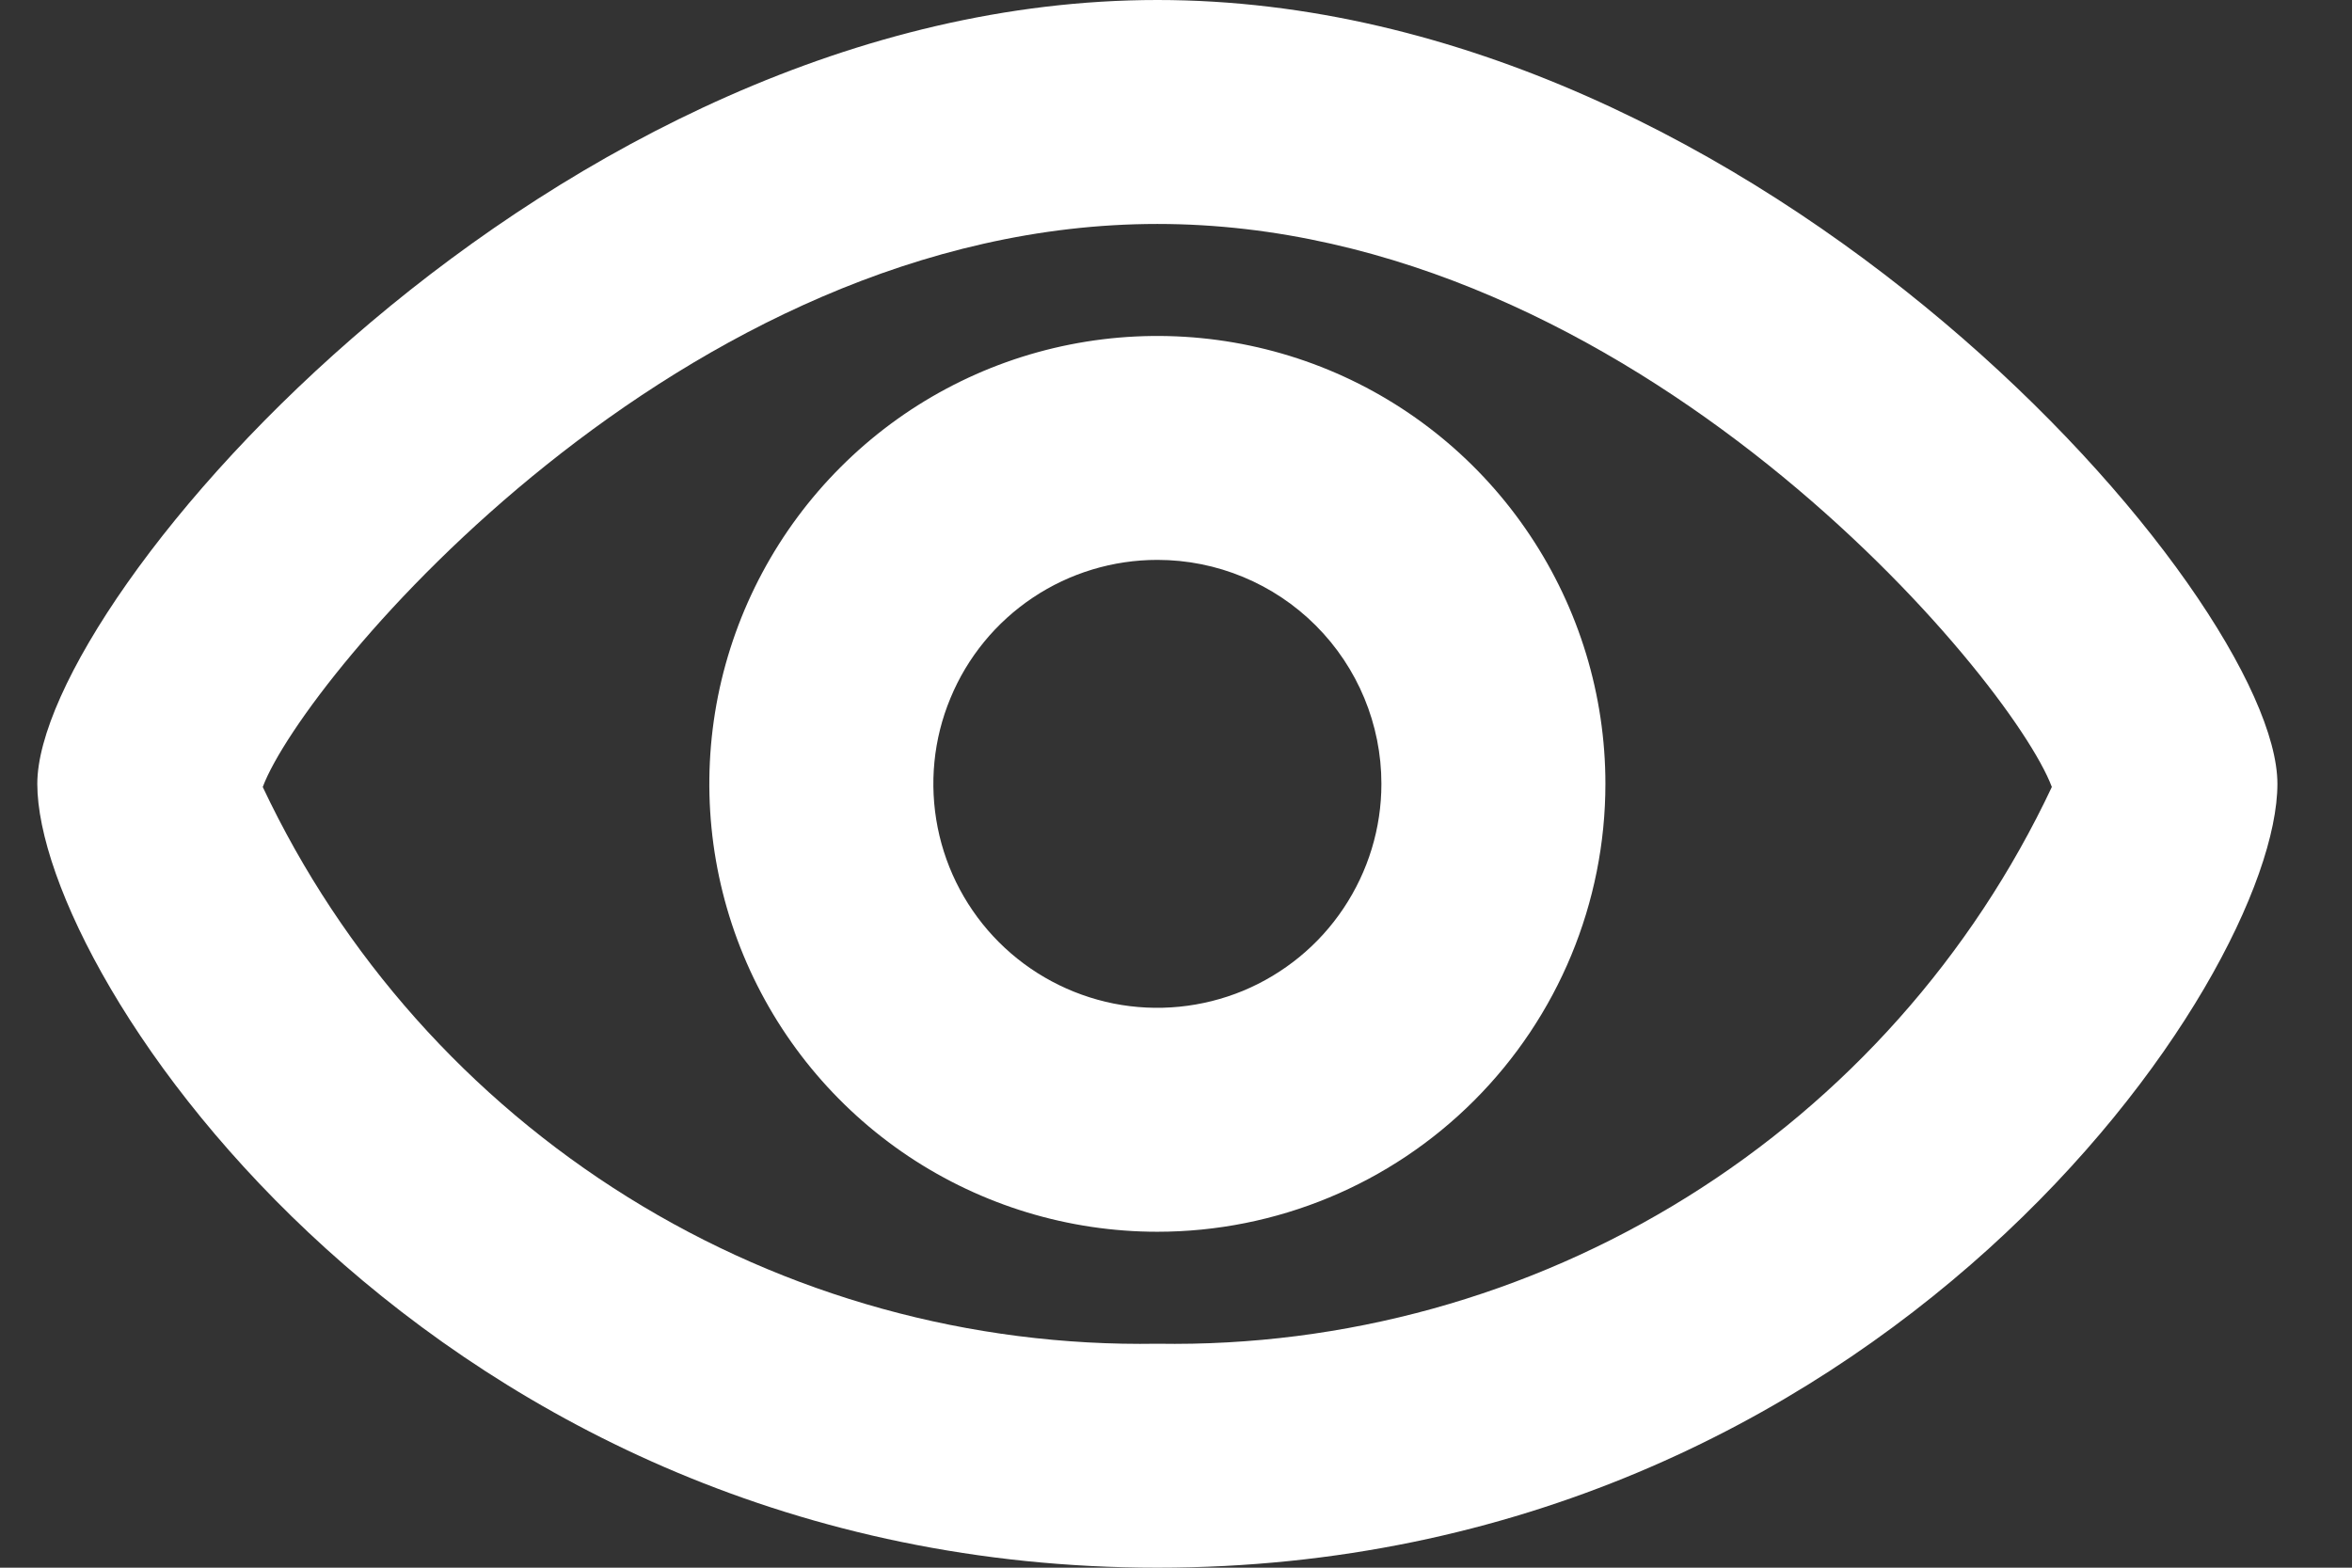
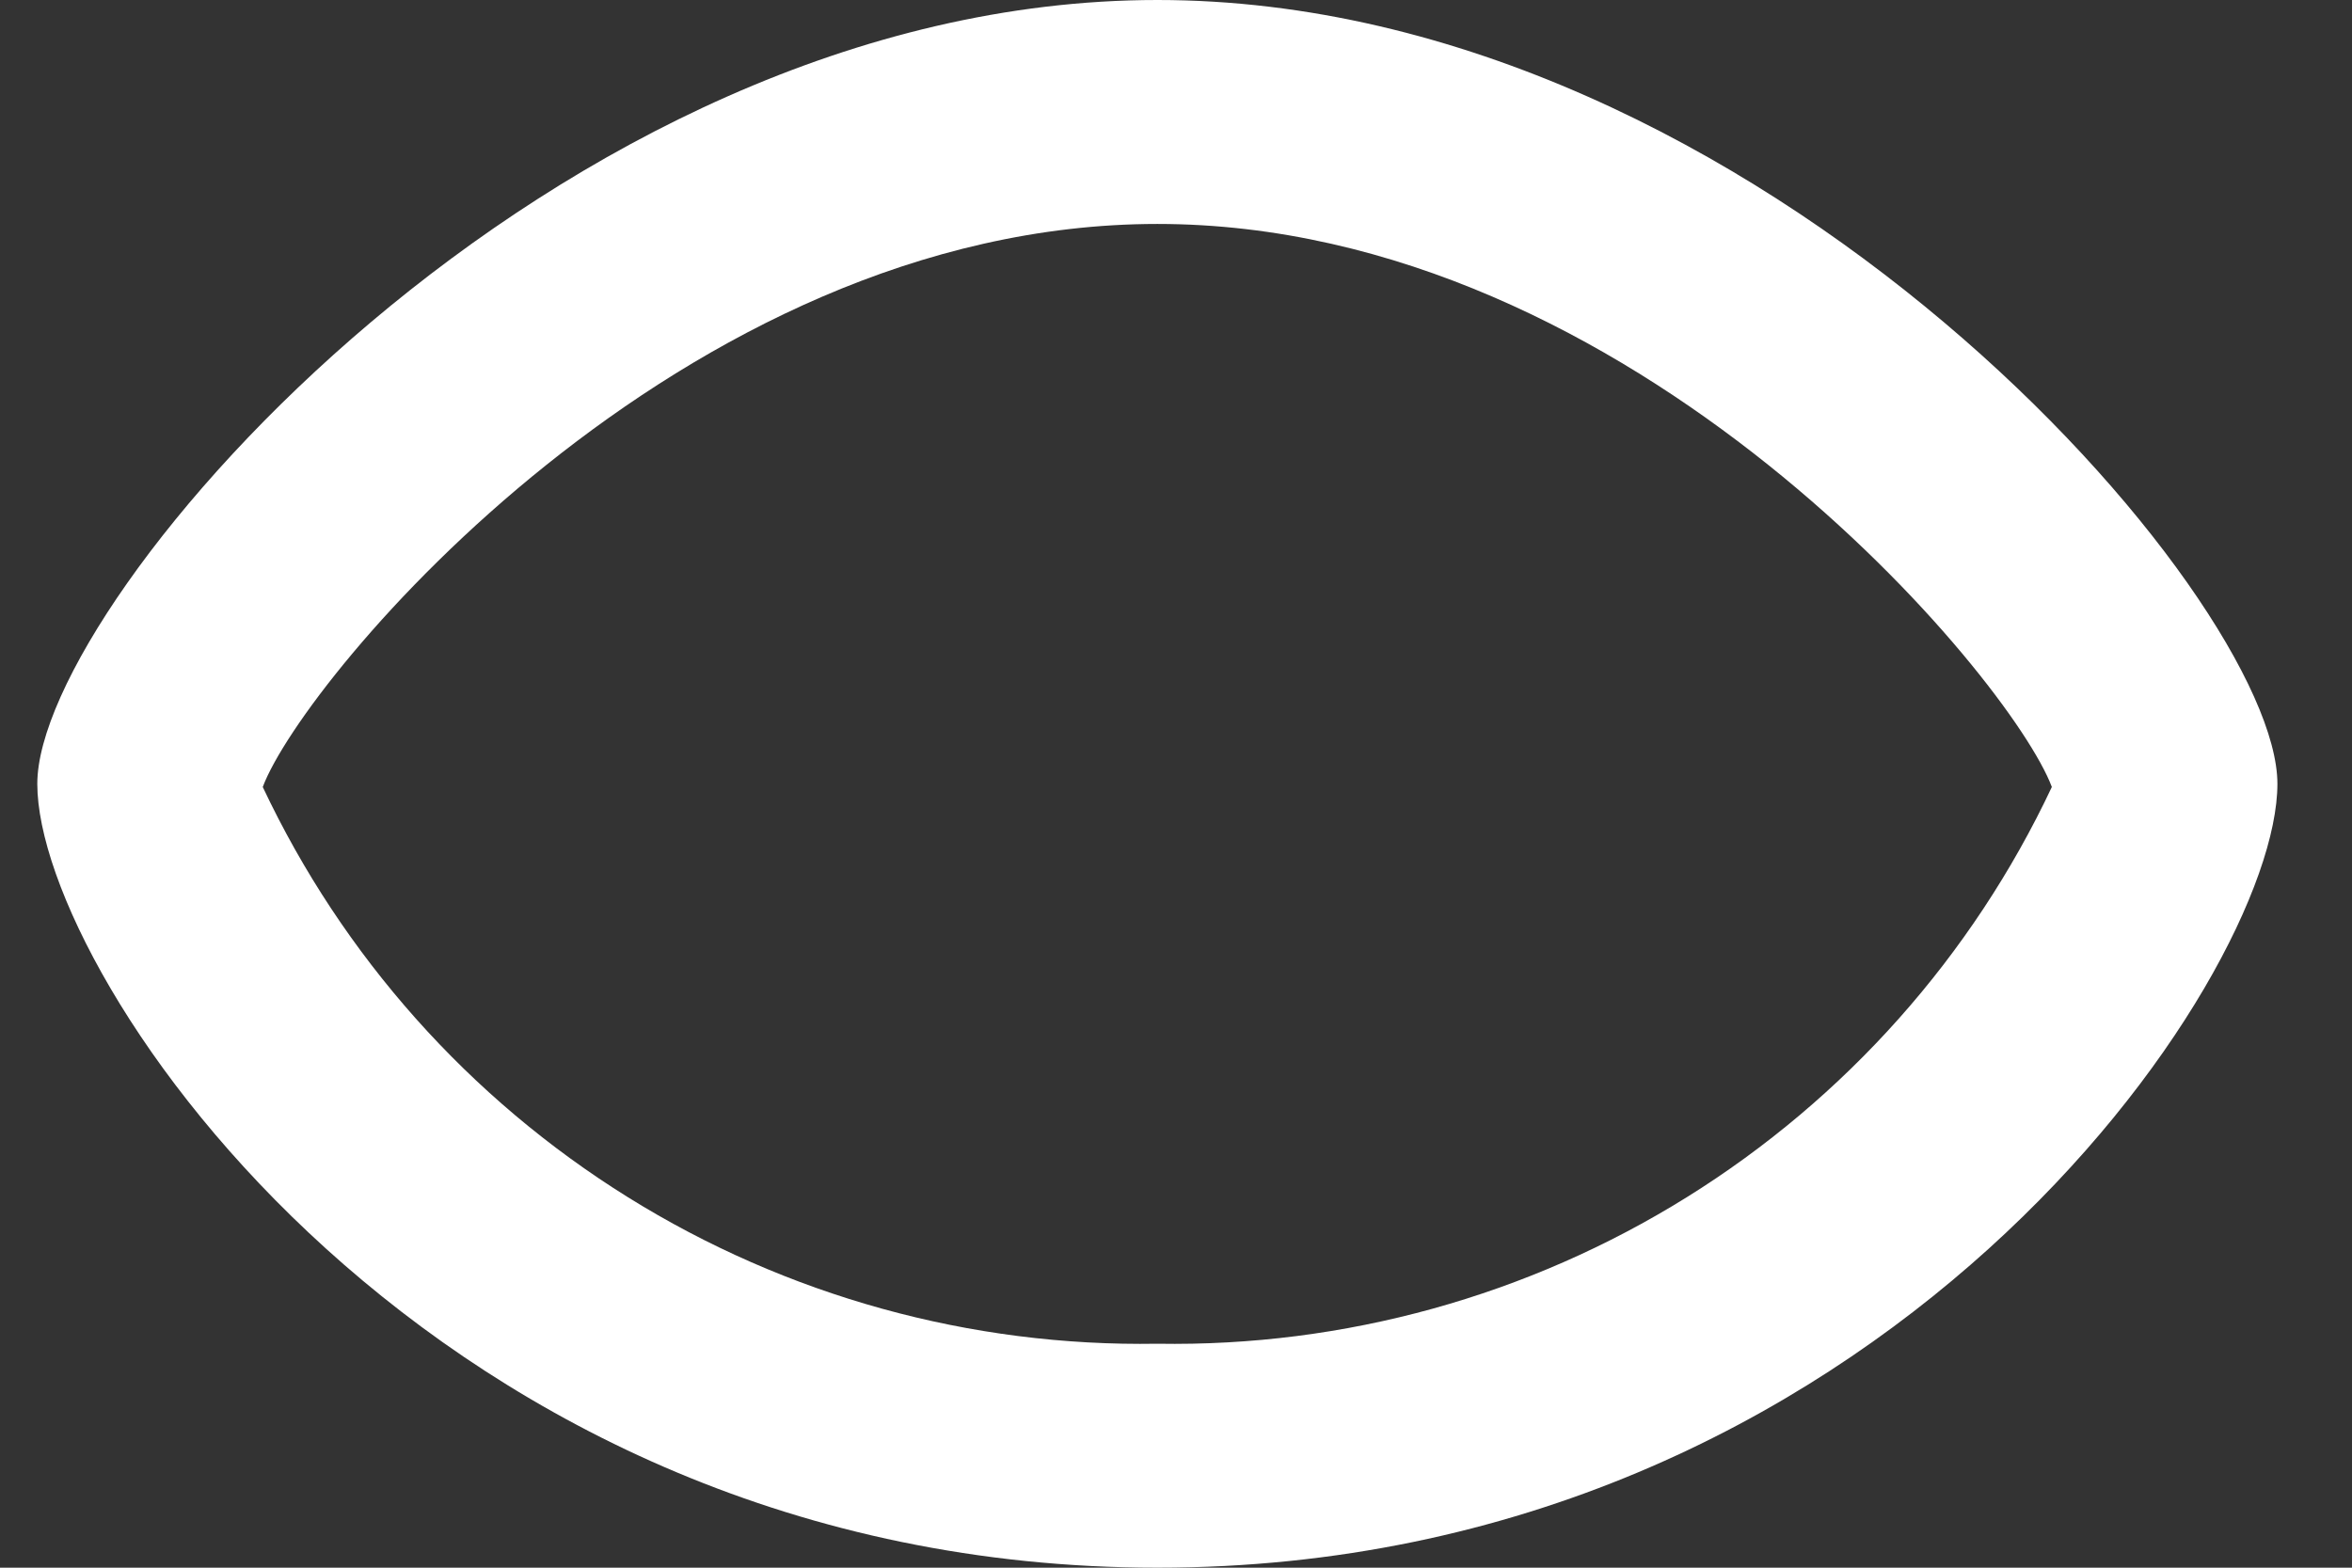
<svg xmlns="http://www.w3.org/2000/svg" width="21" height="14" viewBox="0 0 21 14" fill="none">
  <rect x="0" y="0" width="21" height="14" fill="#333333" stroke="none" />
-   <path d="M10.334 11C9.542 11 8.769 10.765 8.111 10.326C7.453 9.886 6.941 9.262 6.638 8.531C6.335 7.8 6.256 6.996 6.41 6.22C6.565 5.444 6.946 4.731 7.505 4.172C8.064 3.612 8.777 3.231 9.553 3.077C10.329 2.923 11.133 3.002 11.864 3.304C12.595 3.607 13.22 4.12 13.659 4.778C14.099 5.436 14.334 6.209 14.334 7C14.334 8.061 13.912 9.078 13.162 9.828C12.412 10.579 11.394 11 10.334 11ZM10.334 5C9.938 5 9.551 5.117 9.222 5.337C8.893 5.557 8.637 5.869 8.486 6.235C8.334 6.6 8.295 7.002 8.372 7.39C8.449 7.778 8.64 8.135 8.919 8.414C9.199 8.694 9.555 8.884 9.943 8.962C10.331 9.039 10.733 8.999 11.099 8.848C11.464 8.696 11.777 8.44 11.996 8.111C12.216 7.782 12.334 7.396 12.334 7C12.334 6.47 12.123 5.961 11.748 5.586C11.373 5.211 10.864 5 10.334 5Z" fill="white" />
  <path d="M10.334 14C3.88 14 0.333 8.742 0.333 7C0.333 5.336 4.946 0 10.334 0C15.722 0 20.334 5.336 20.334 7C20.334 8.742 16.788 14 10.334 14ZM2.346 7.028C3.058 8.538 4.19 9.81 5.607 10.692C7.024 11.574 8.665 12.028 10.334 12C12.002 12.028 13.643 11.574 15.06 10.692C16.477 9.81 17.609 8.538 18.32 7.028C17.957 6.058 14.588 2 10.334 2C6.079 2 2.709 6.058 2.346 7.028Z" fill="white" />
</svg>